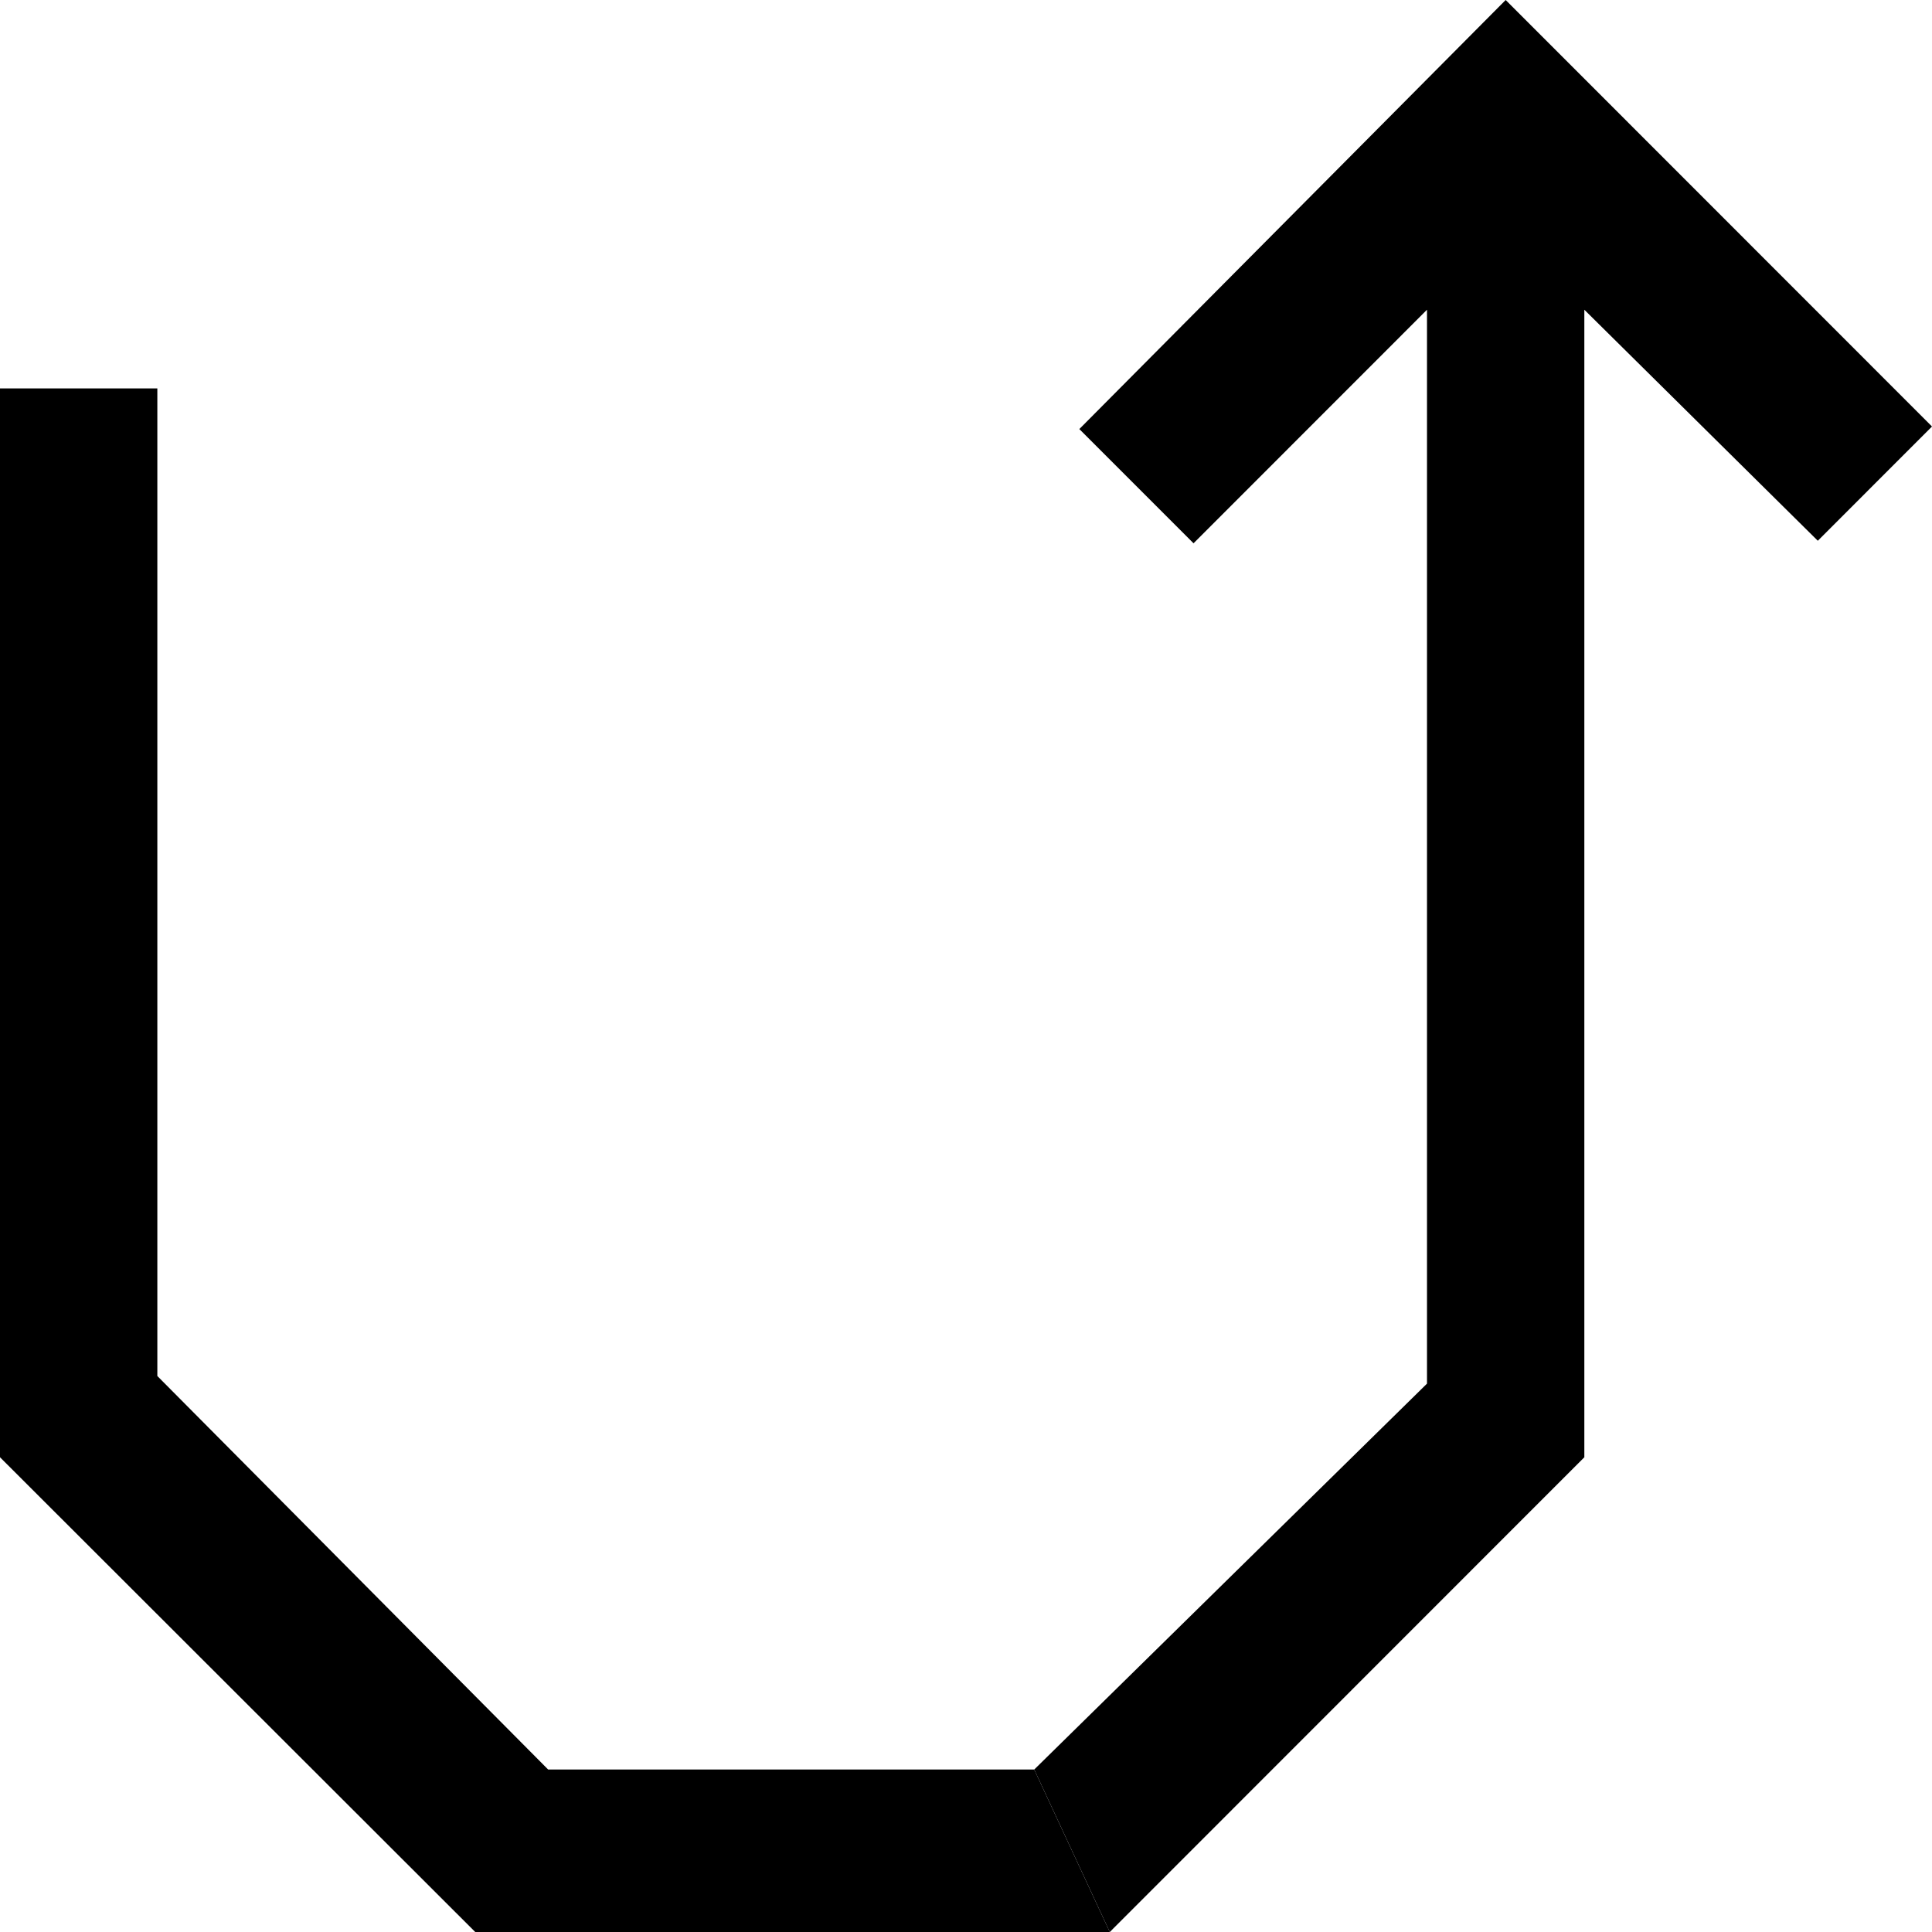
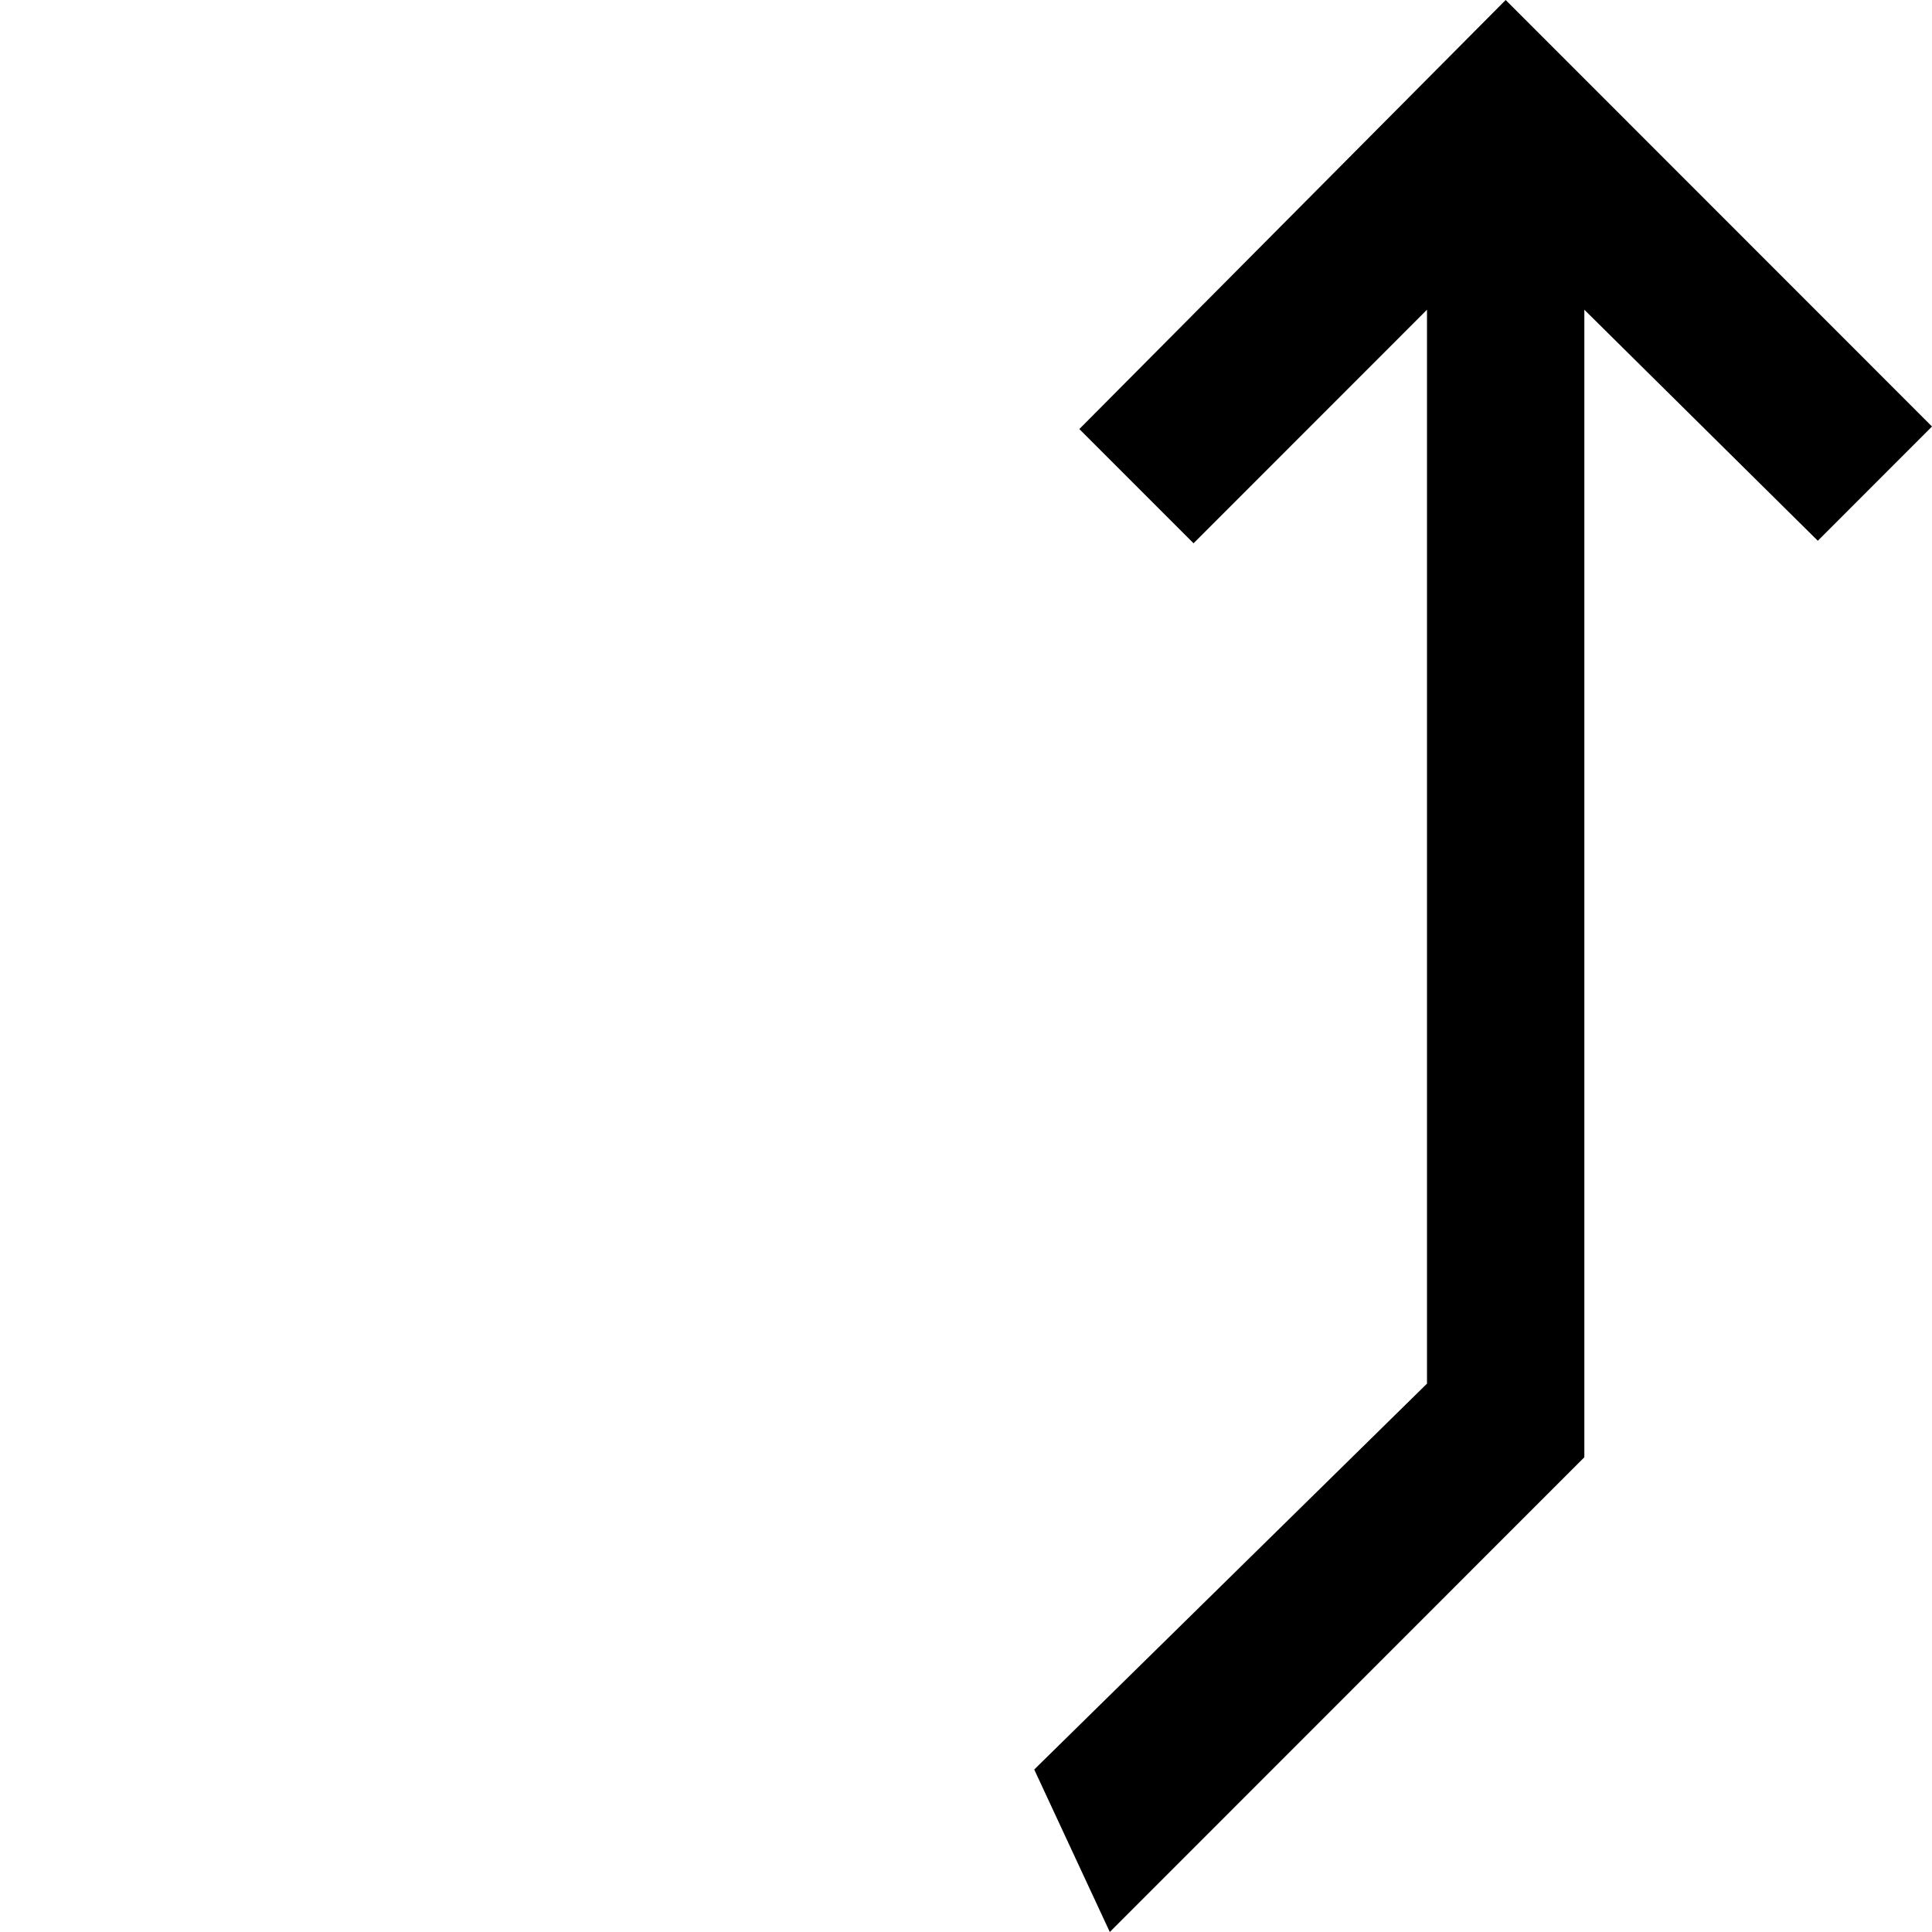
<svg xmlns="http://www.w3.org/2000/svg" width="180" height="180" viewBox="0 0 180 180" fill="none">
  <path d="M132.95 128.909L96.357 164.862L103.397 180L147.609 135.769V28.857L169.361 50.381L174.68 45.059L180 39.737L140.28 5.76184e-05L100.559 39.974L111.199 50.618L132.95 28.857V128.909Z" fill="black" />
-   <path d="M14.659 36.189H0V85.979V135.769L44.277 180L103.397 180L96.357 164.862L51.069 164.862L14.659 128.2V36.189Z" fill="black" />
</svg>